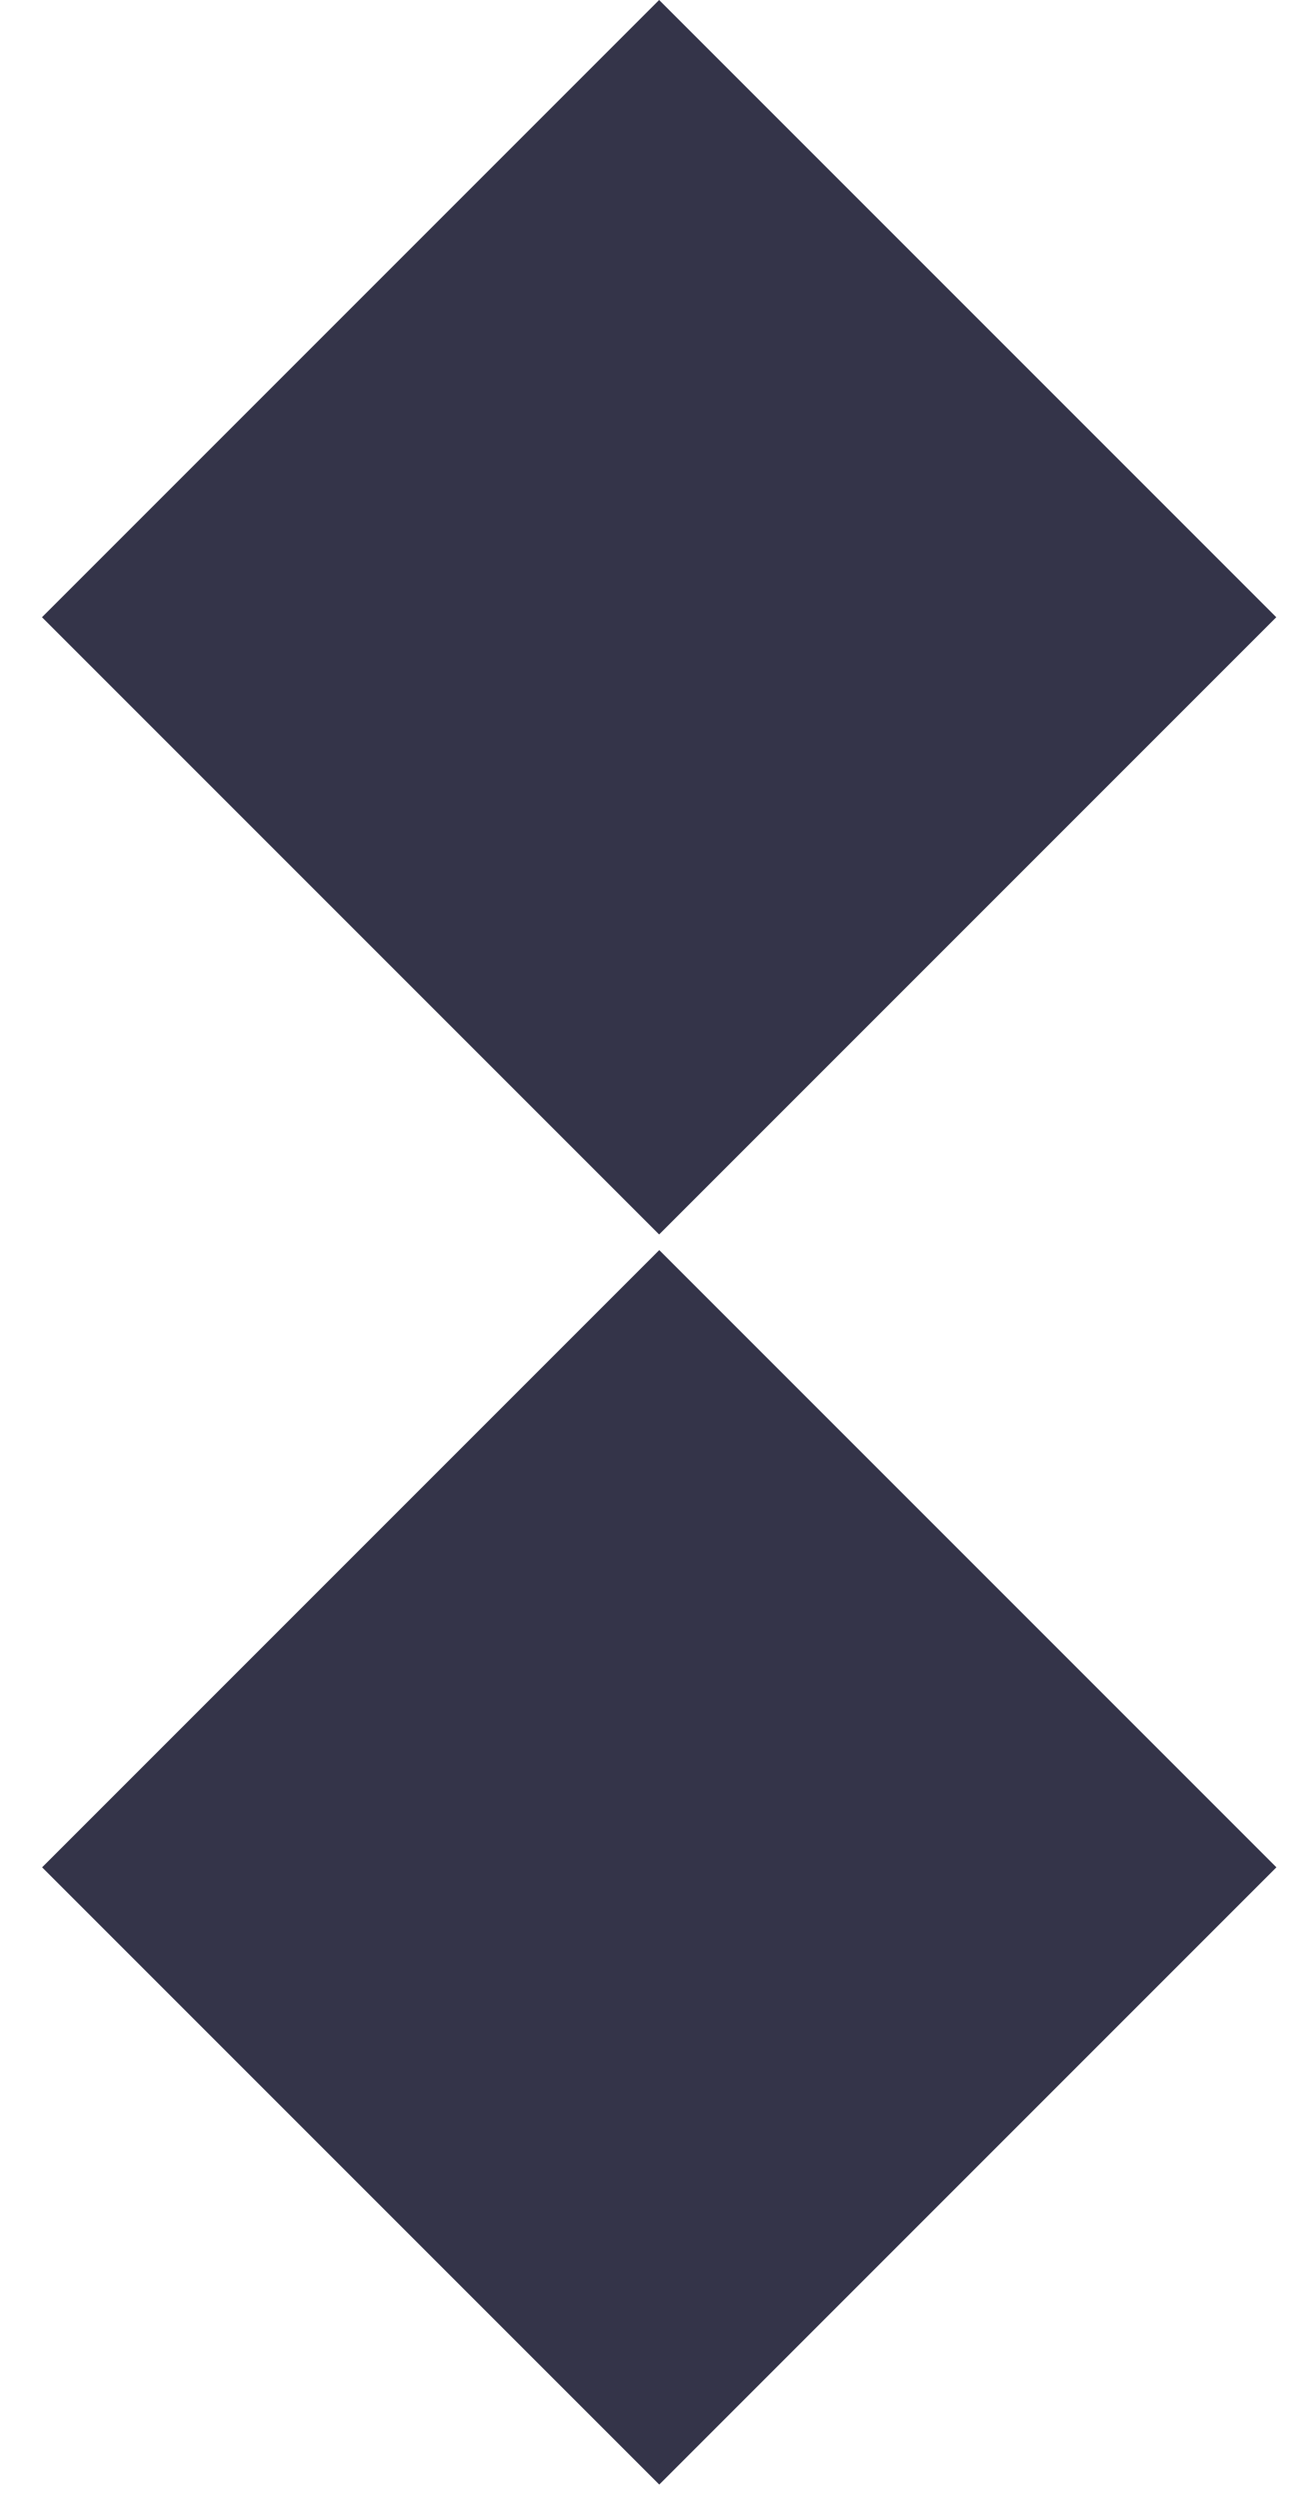
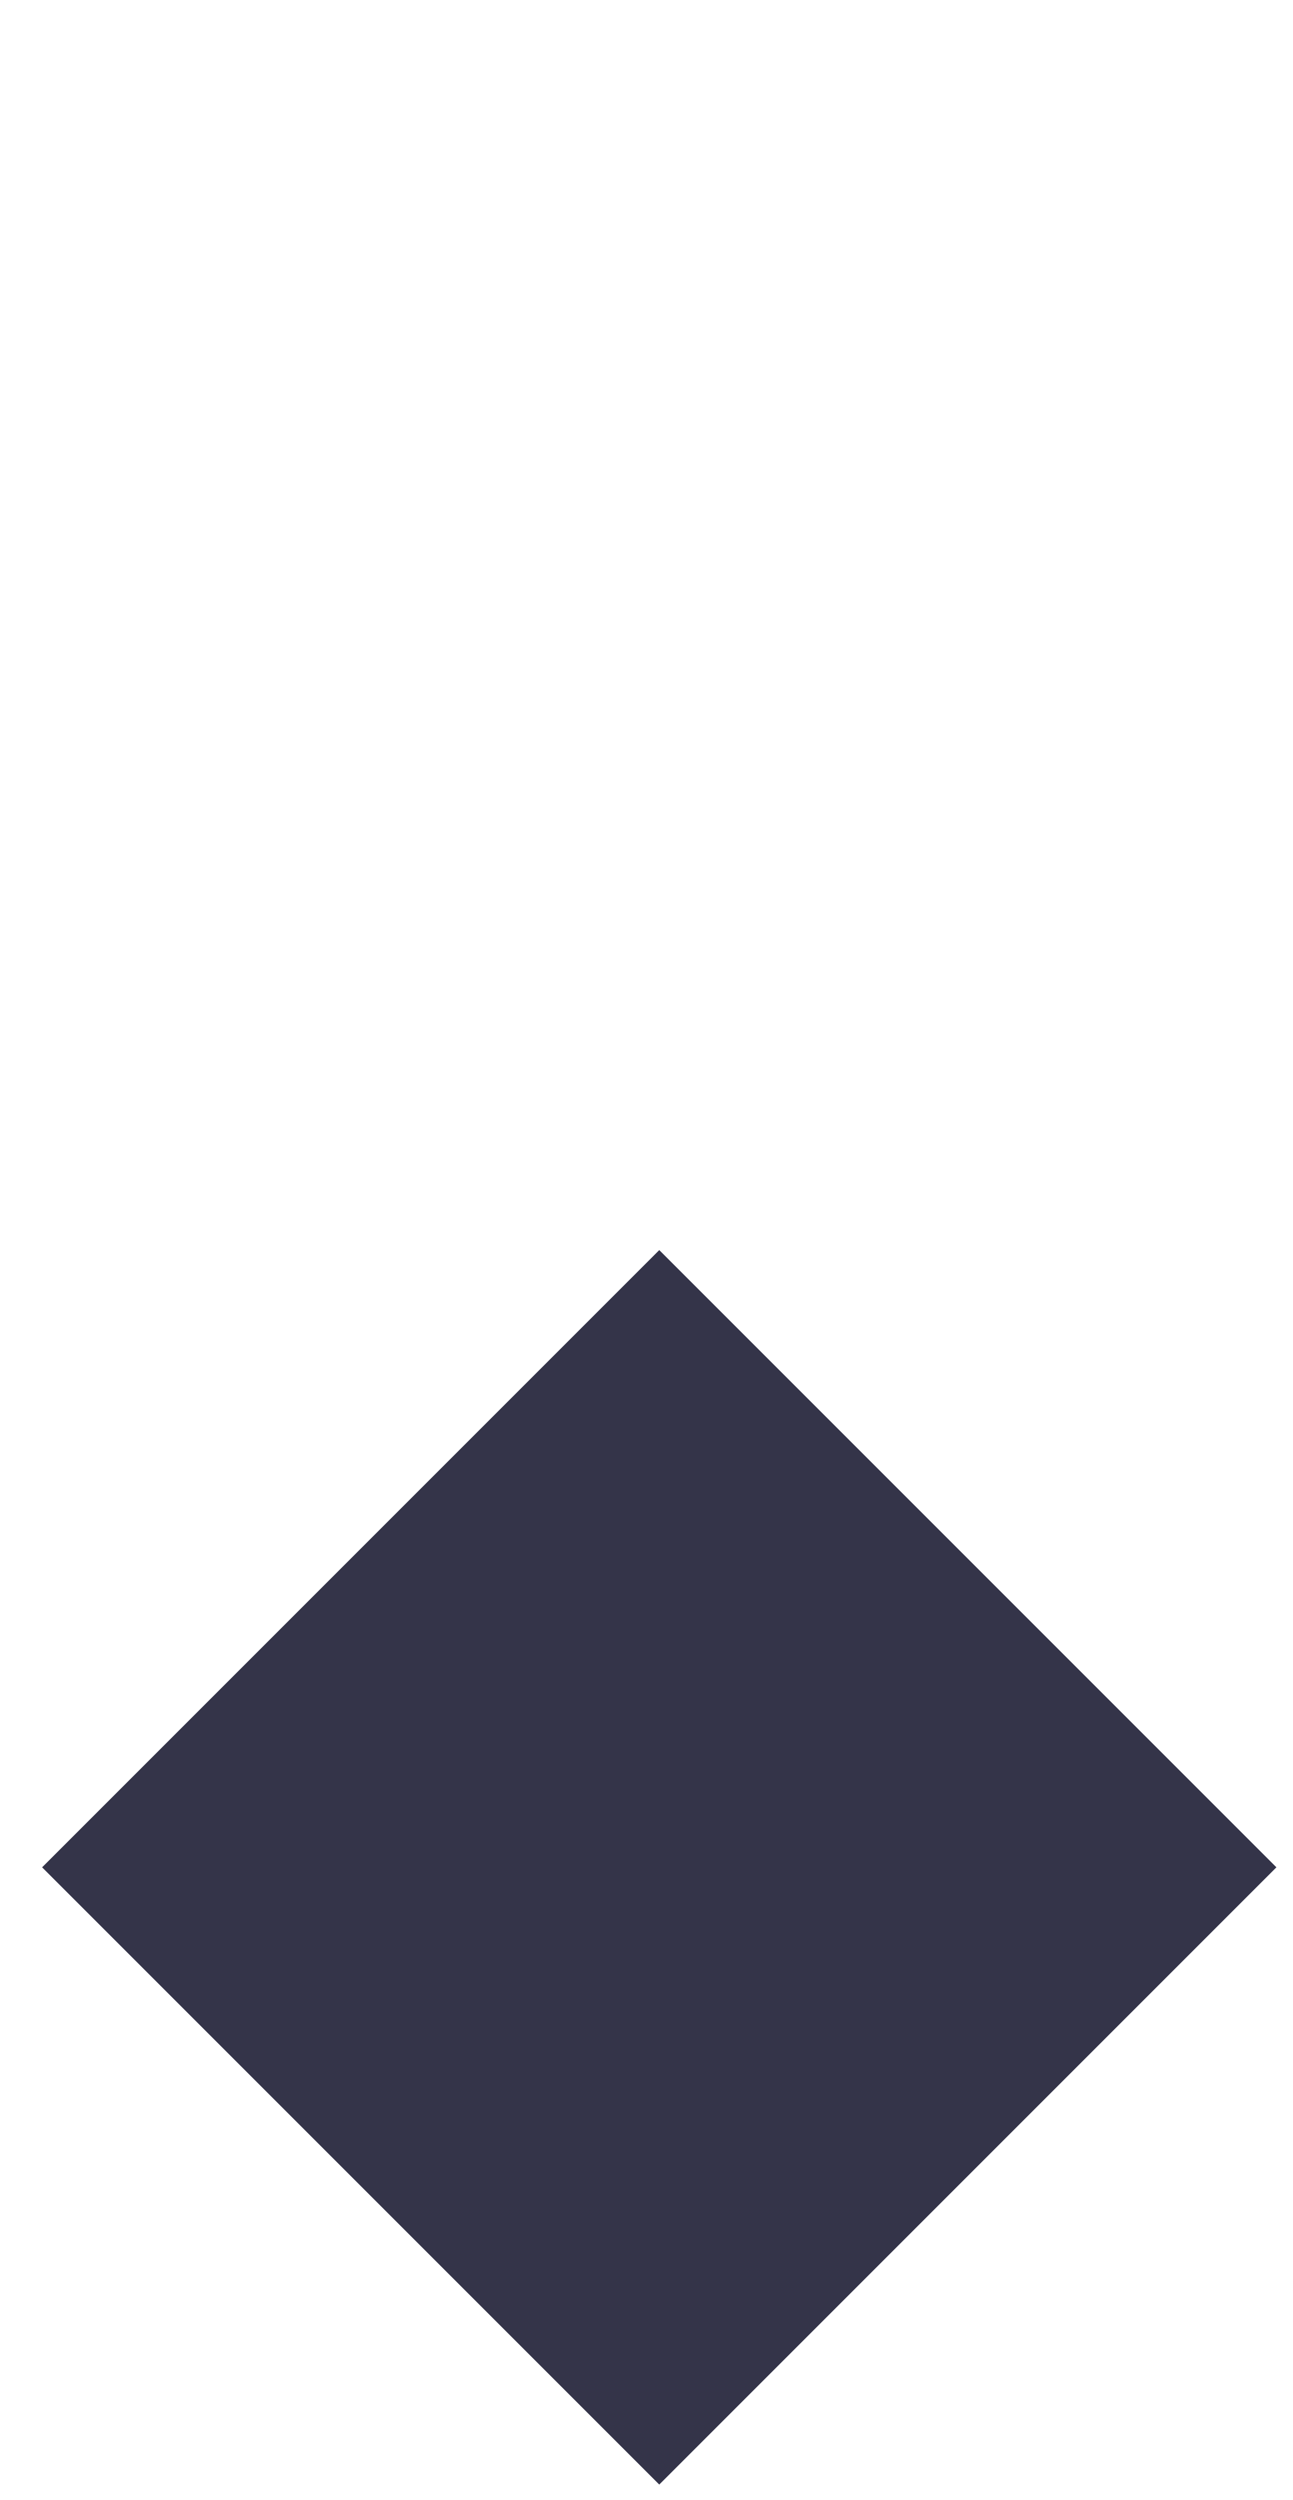
<svg xmlns="http://www.w3.org/2000/svg" width="30" height="58" viewBox="0 0 30 58" fill="none">
  <rect x="15.296" y="29" width="20.25" height="20.25" transform="rotate(45 15.296 29)" fill="#343449" />
-   <rect x="15.293" width="20.25" height="20.25" transform="rotate(45 15.293 0)" fill="#343449" />
</svg>